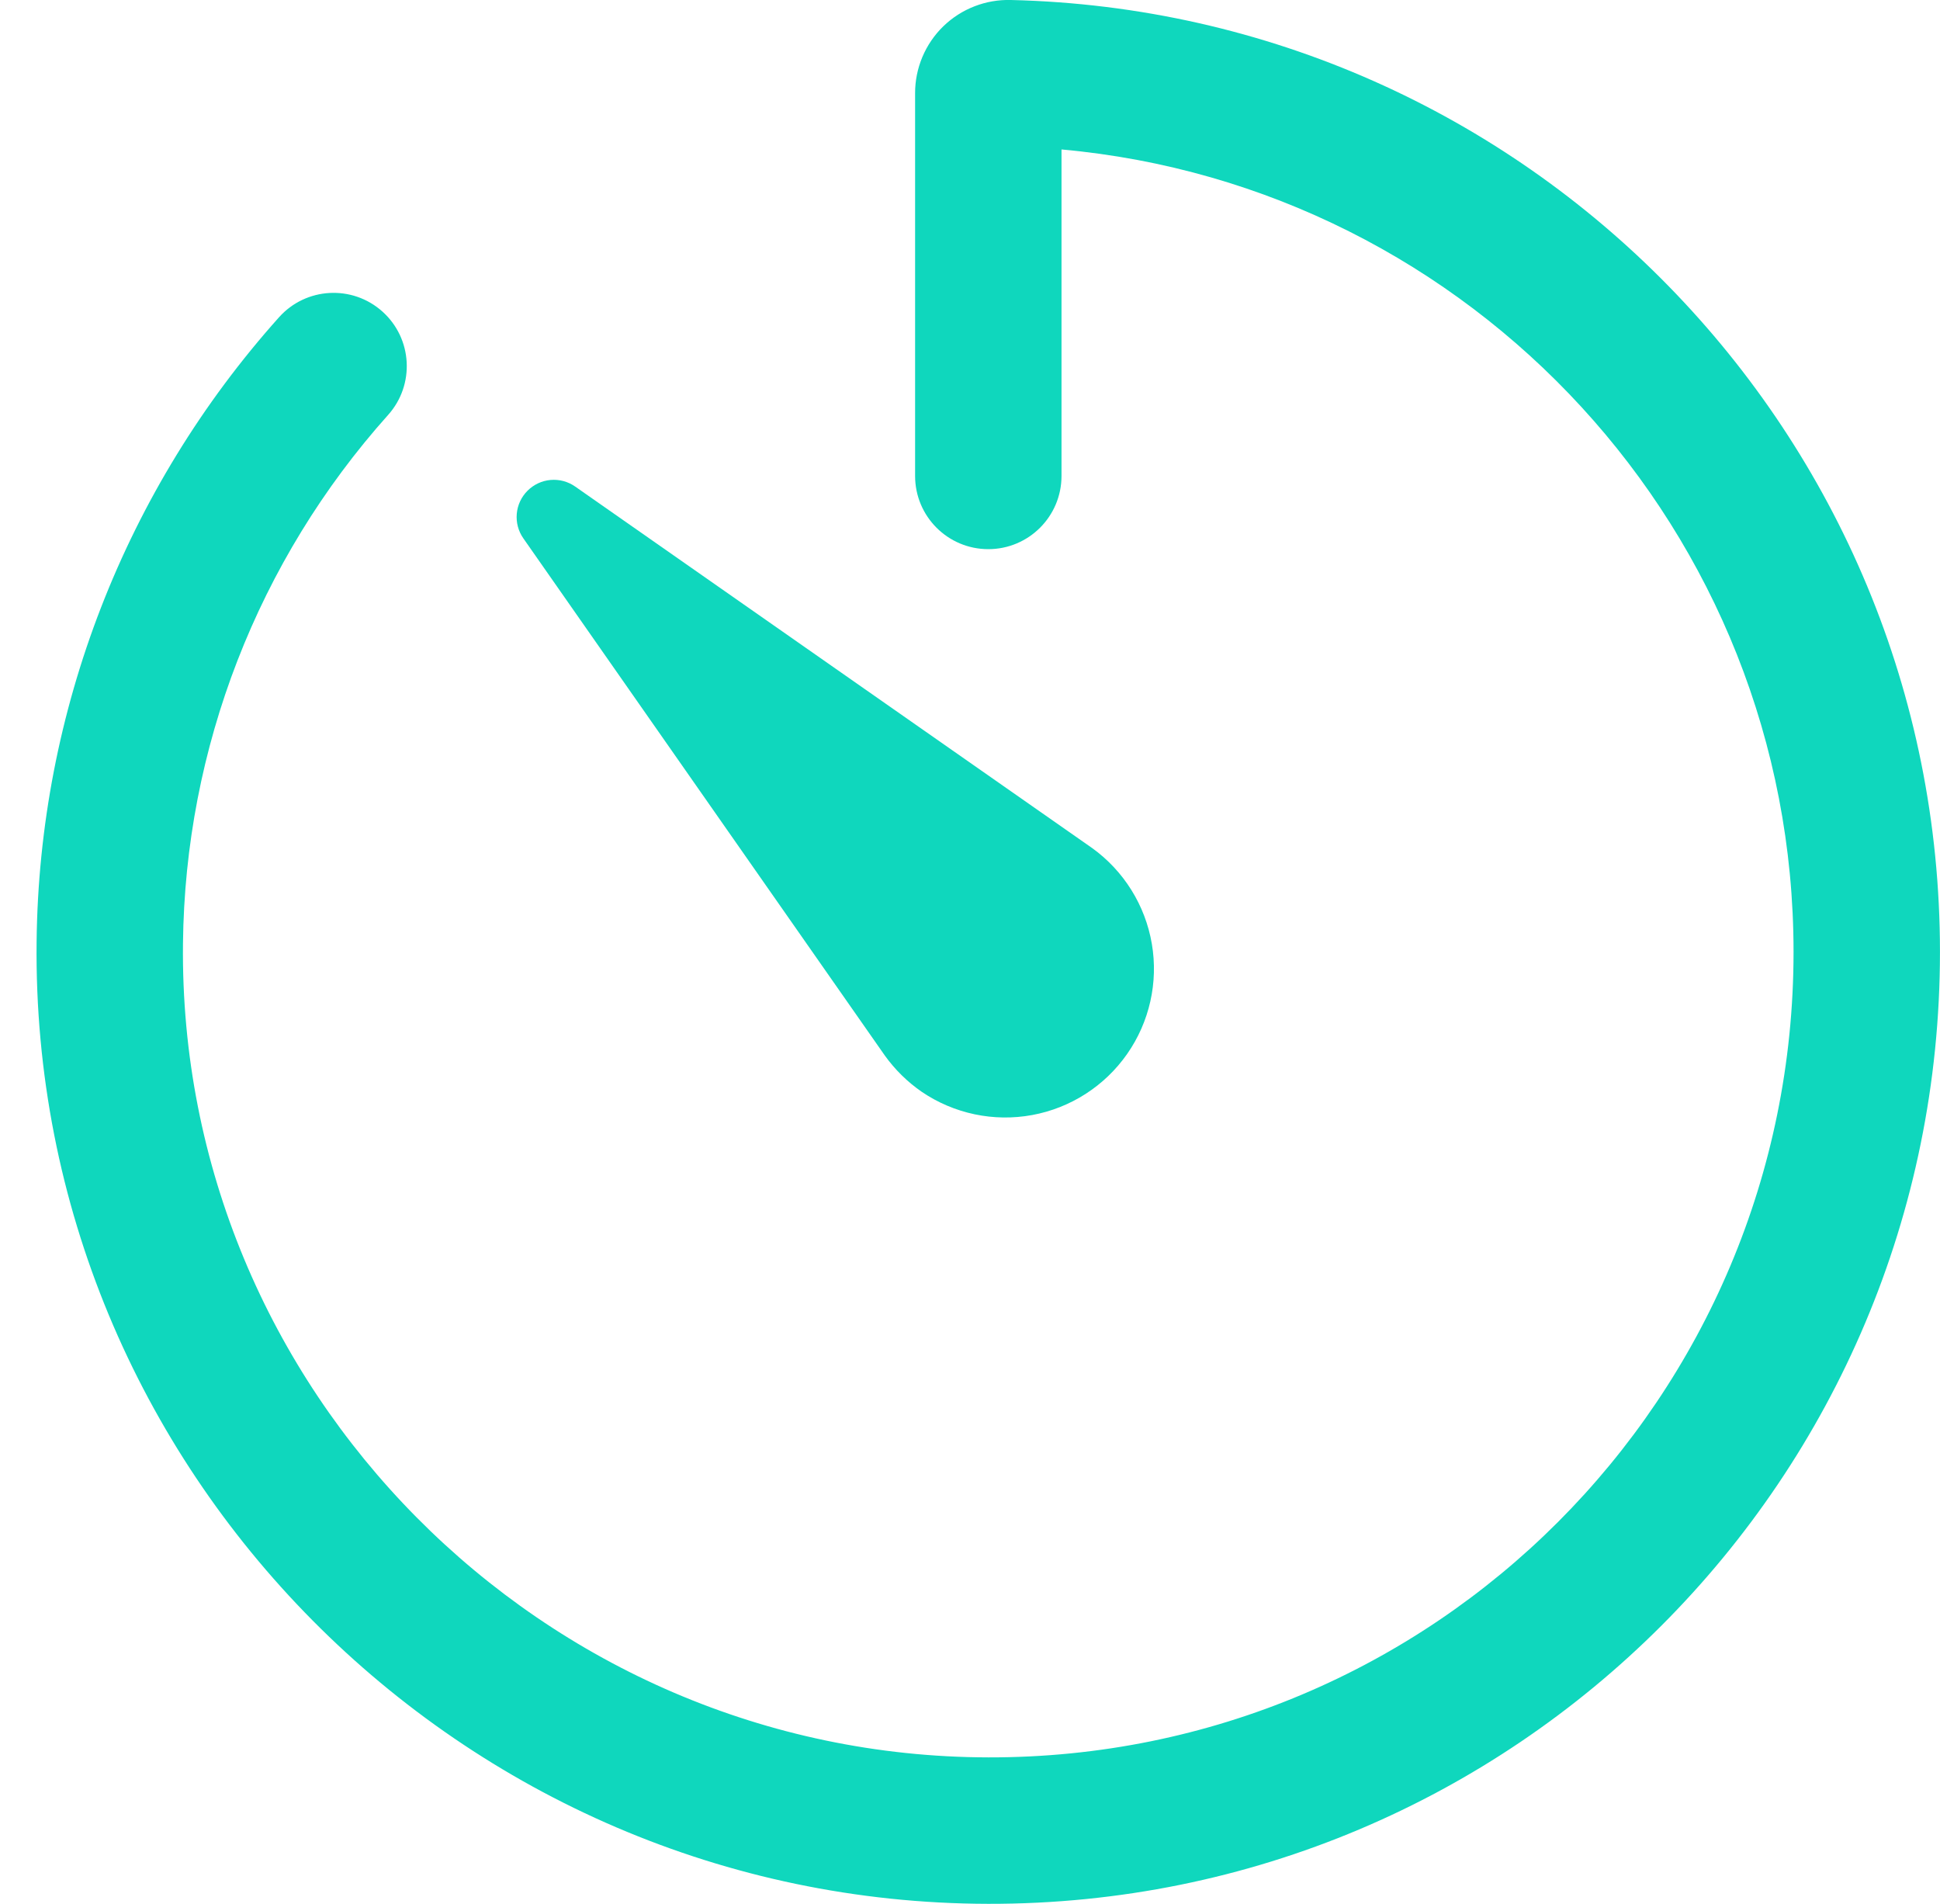
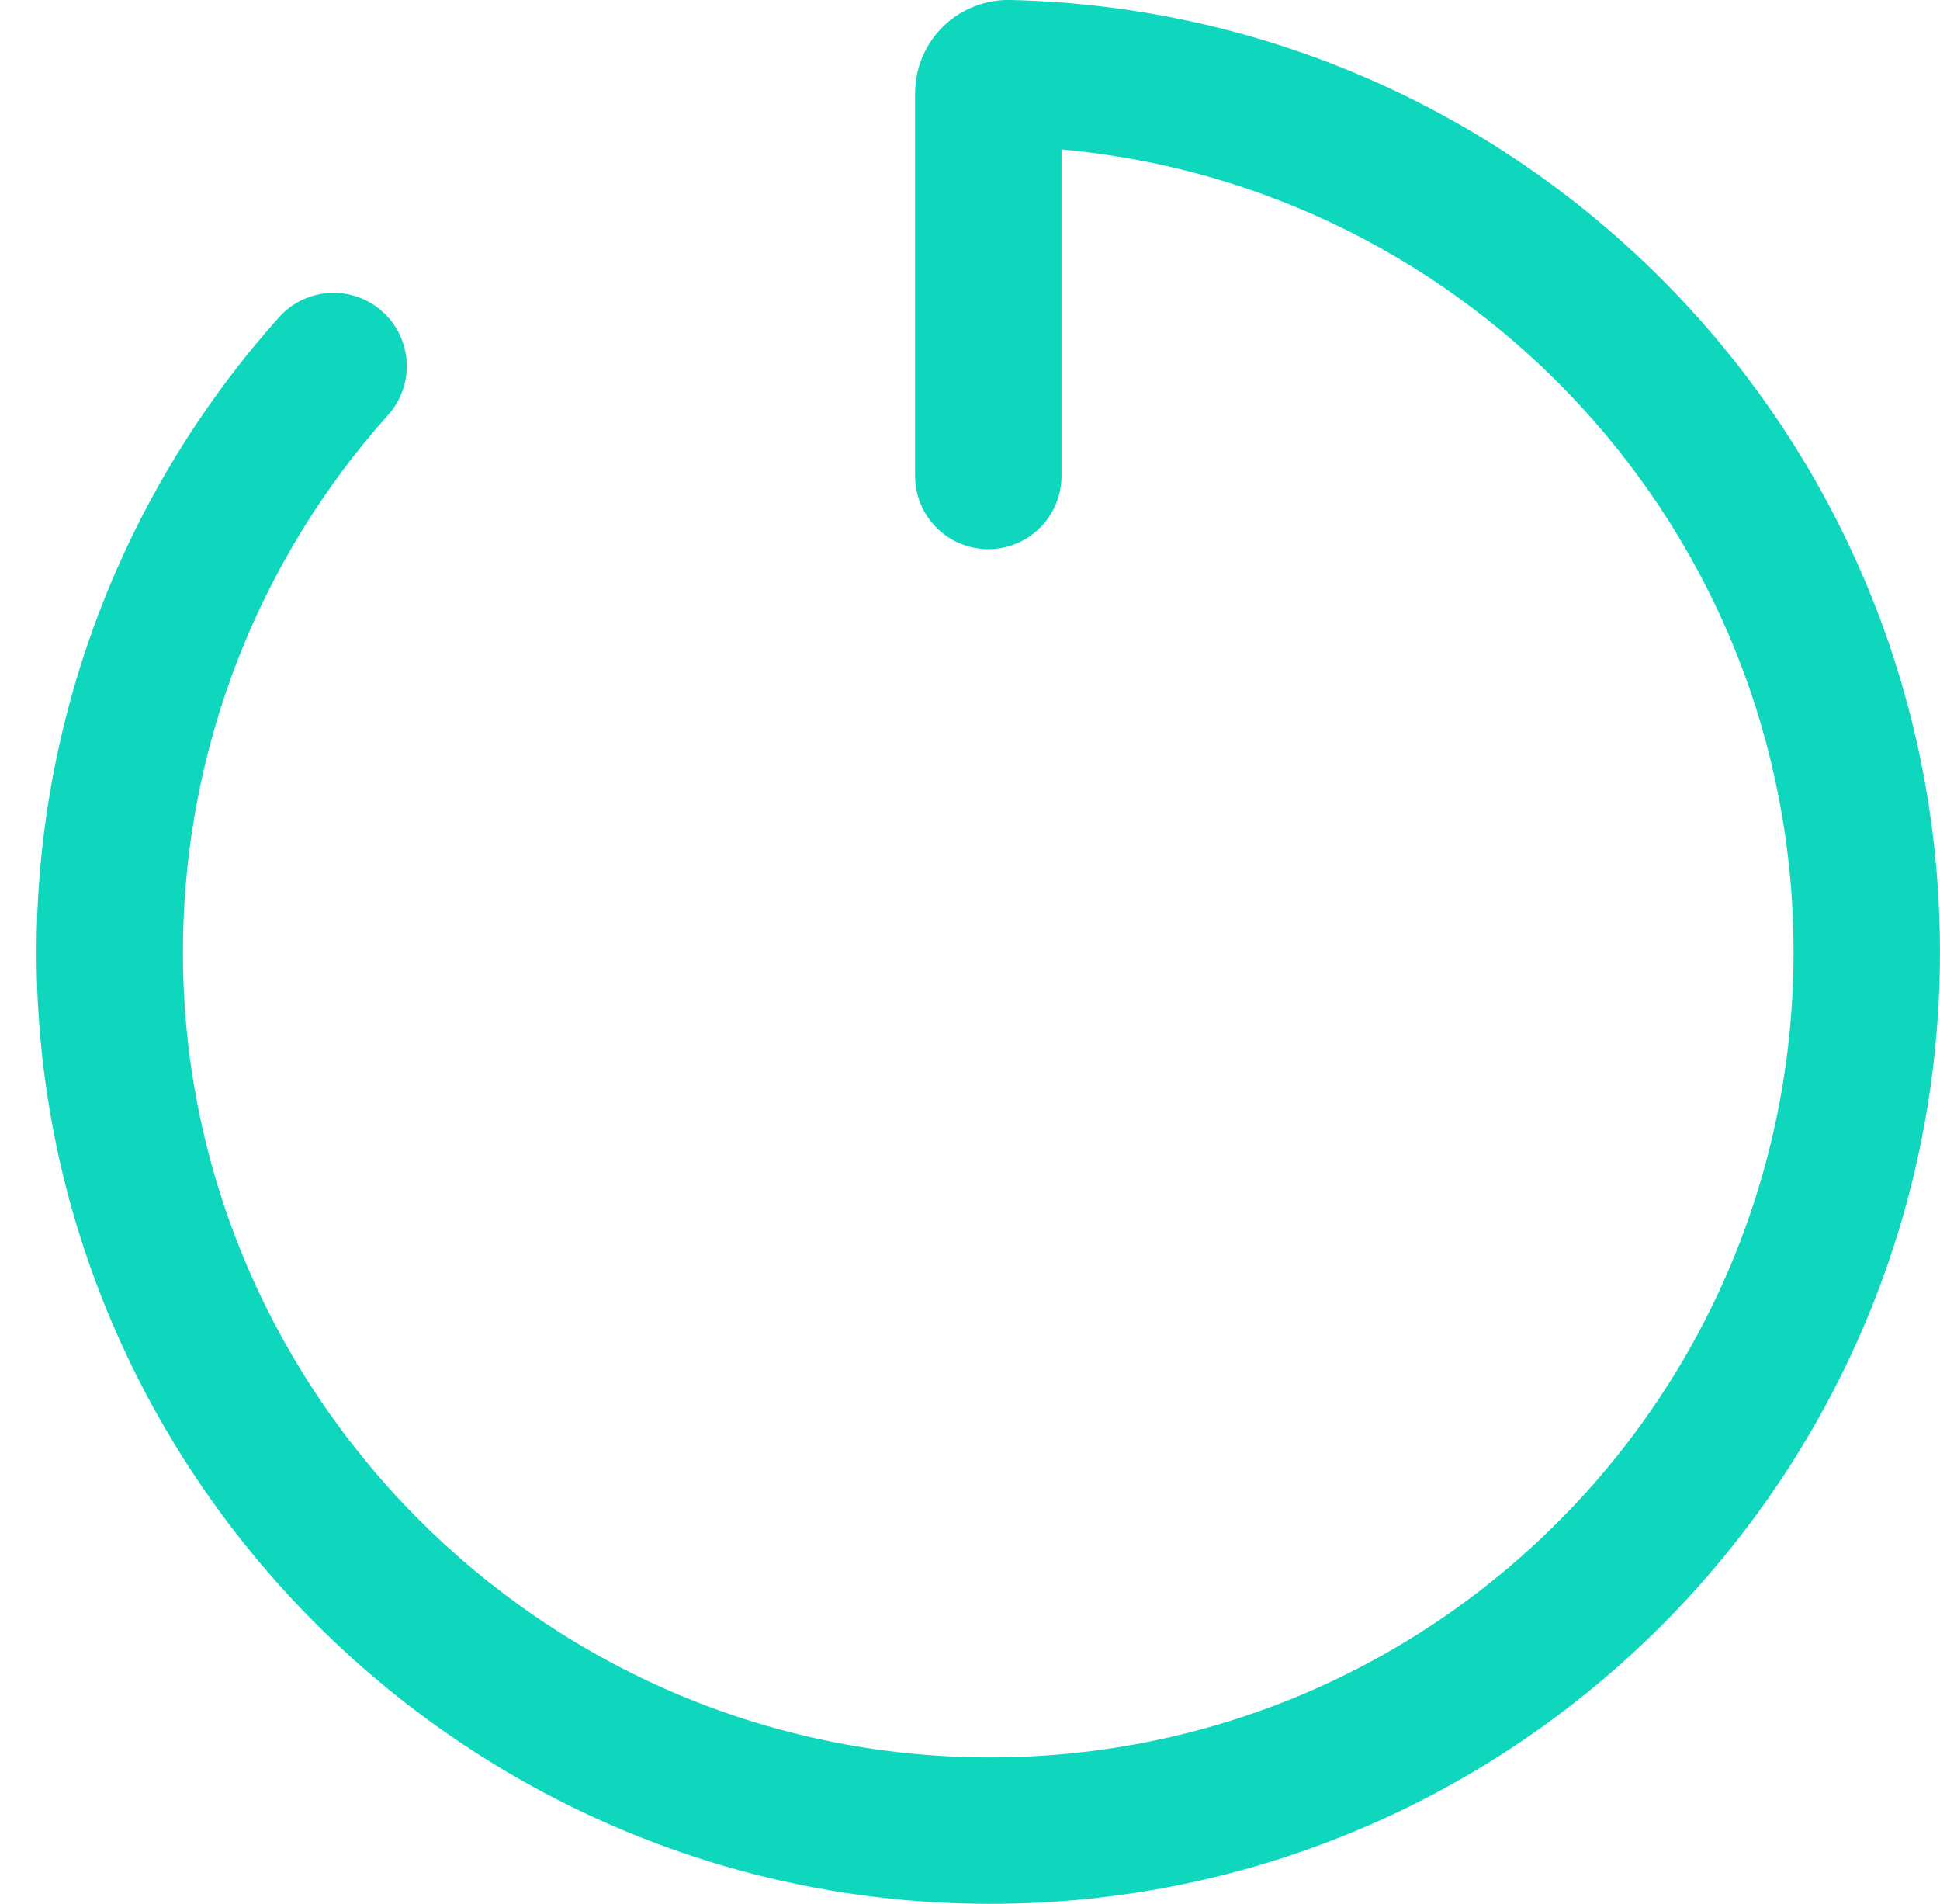
<svg xmlns="http://www.w3.org/2000/svg" width="53" height="52" viewBox="0 0 53 52" fill="none">
  <path fill-rule="evenodd" clip-rule="evenodd" d="M27.614 -9.09659e-05C41.689 0.327 52.999 11.845 52.999 25.999C52.999 40.371 41.382 52.026 26.996 51.999C12.597 51.972 0.84 40.14 1 25.728C1.065 19.425 3.419 13.361 7.623 8.665C8.36 7.842 9.624 7.772 10.447 8.509C11.27 9.246 11.34 10.51 10.603 11.333C7.046 15.306 5.054 20.437 4.999 25.77L4.999 25.771C4.864 37.947 14.814 47.976 27.003 47.999C39.167 48.022 48.999 38.17 48.999 25.999C48.999 14.522 40.211 5.093 29 4.082V12.999C29 14.104 28.104 14.999 27 14.999C25.895 14.999 25 14.104 25 12.999V2.547C24.999 2.207 25.067 1.87 25.199 1.556C25.332 1.241 25.526 0.956 25.771 0.718C26.017 0.48 26.307 0.294 26.626 0.171C26.941 0.049 27.277 -0.009 27.614 -9.09659e-05Z" fill="#0FD7BD" />
-   <path d="M24.172 28.828L14.297 14.703C14.16 14.507 14.097 14.27 14.118 14.032C14.139 13.794 14.243 13.572 14.412 13.403C14.581 13.234 14.803 13.13 15.041 13.109C15.279 13.088 15.516 13.151 15.712 13.288L29.837 23.163C30.703 23.787 31.289 24.727 31.468 25.78C31.647 26.832 31.404 27.913 30.792 28.788C30.18 29.663 29.248 30.262 28.198 30.455C27.148 30.648 26.064 30.42 25.181 29.82C24.79 29.55 24.449 29.214 24.172 28.828Z" fill="#0FD7BD" />
</svg>